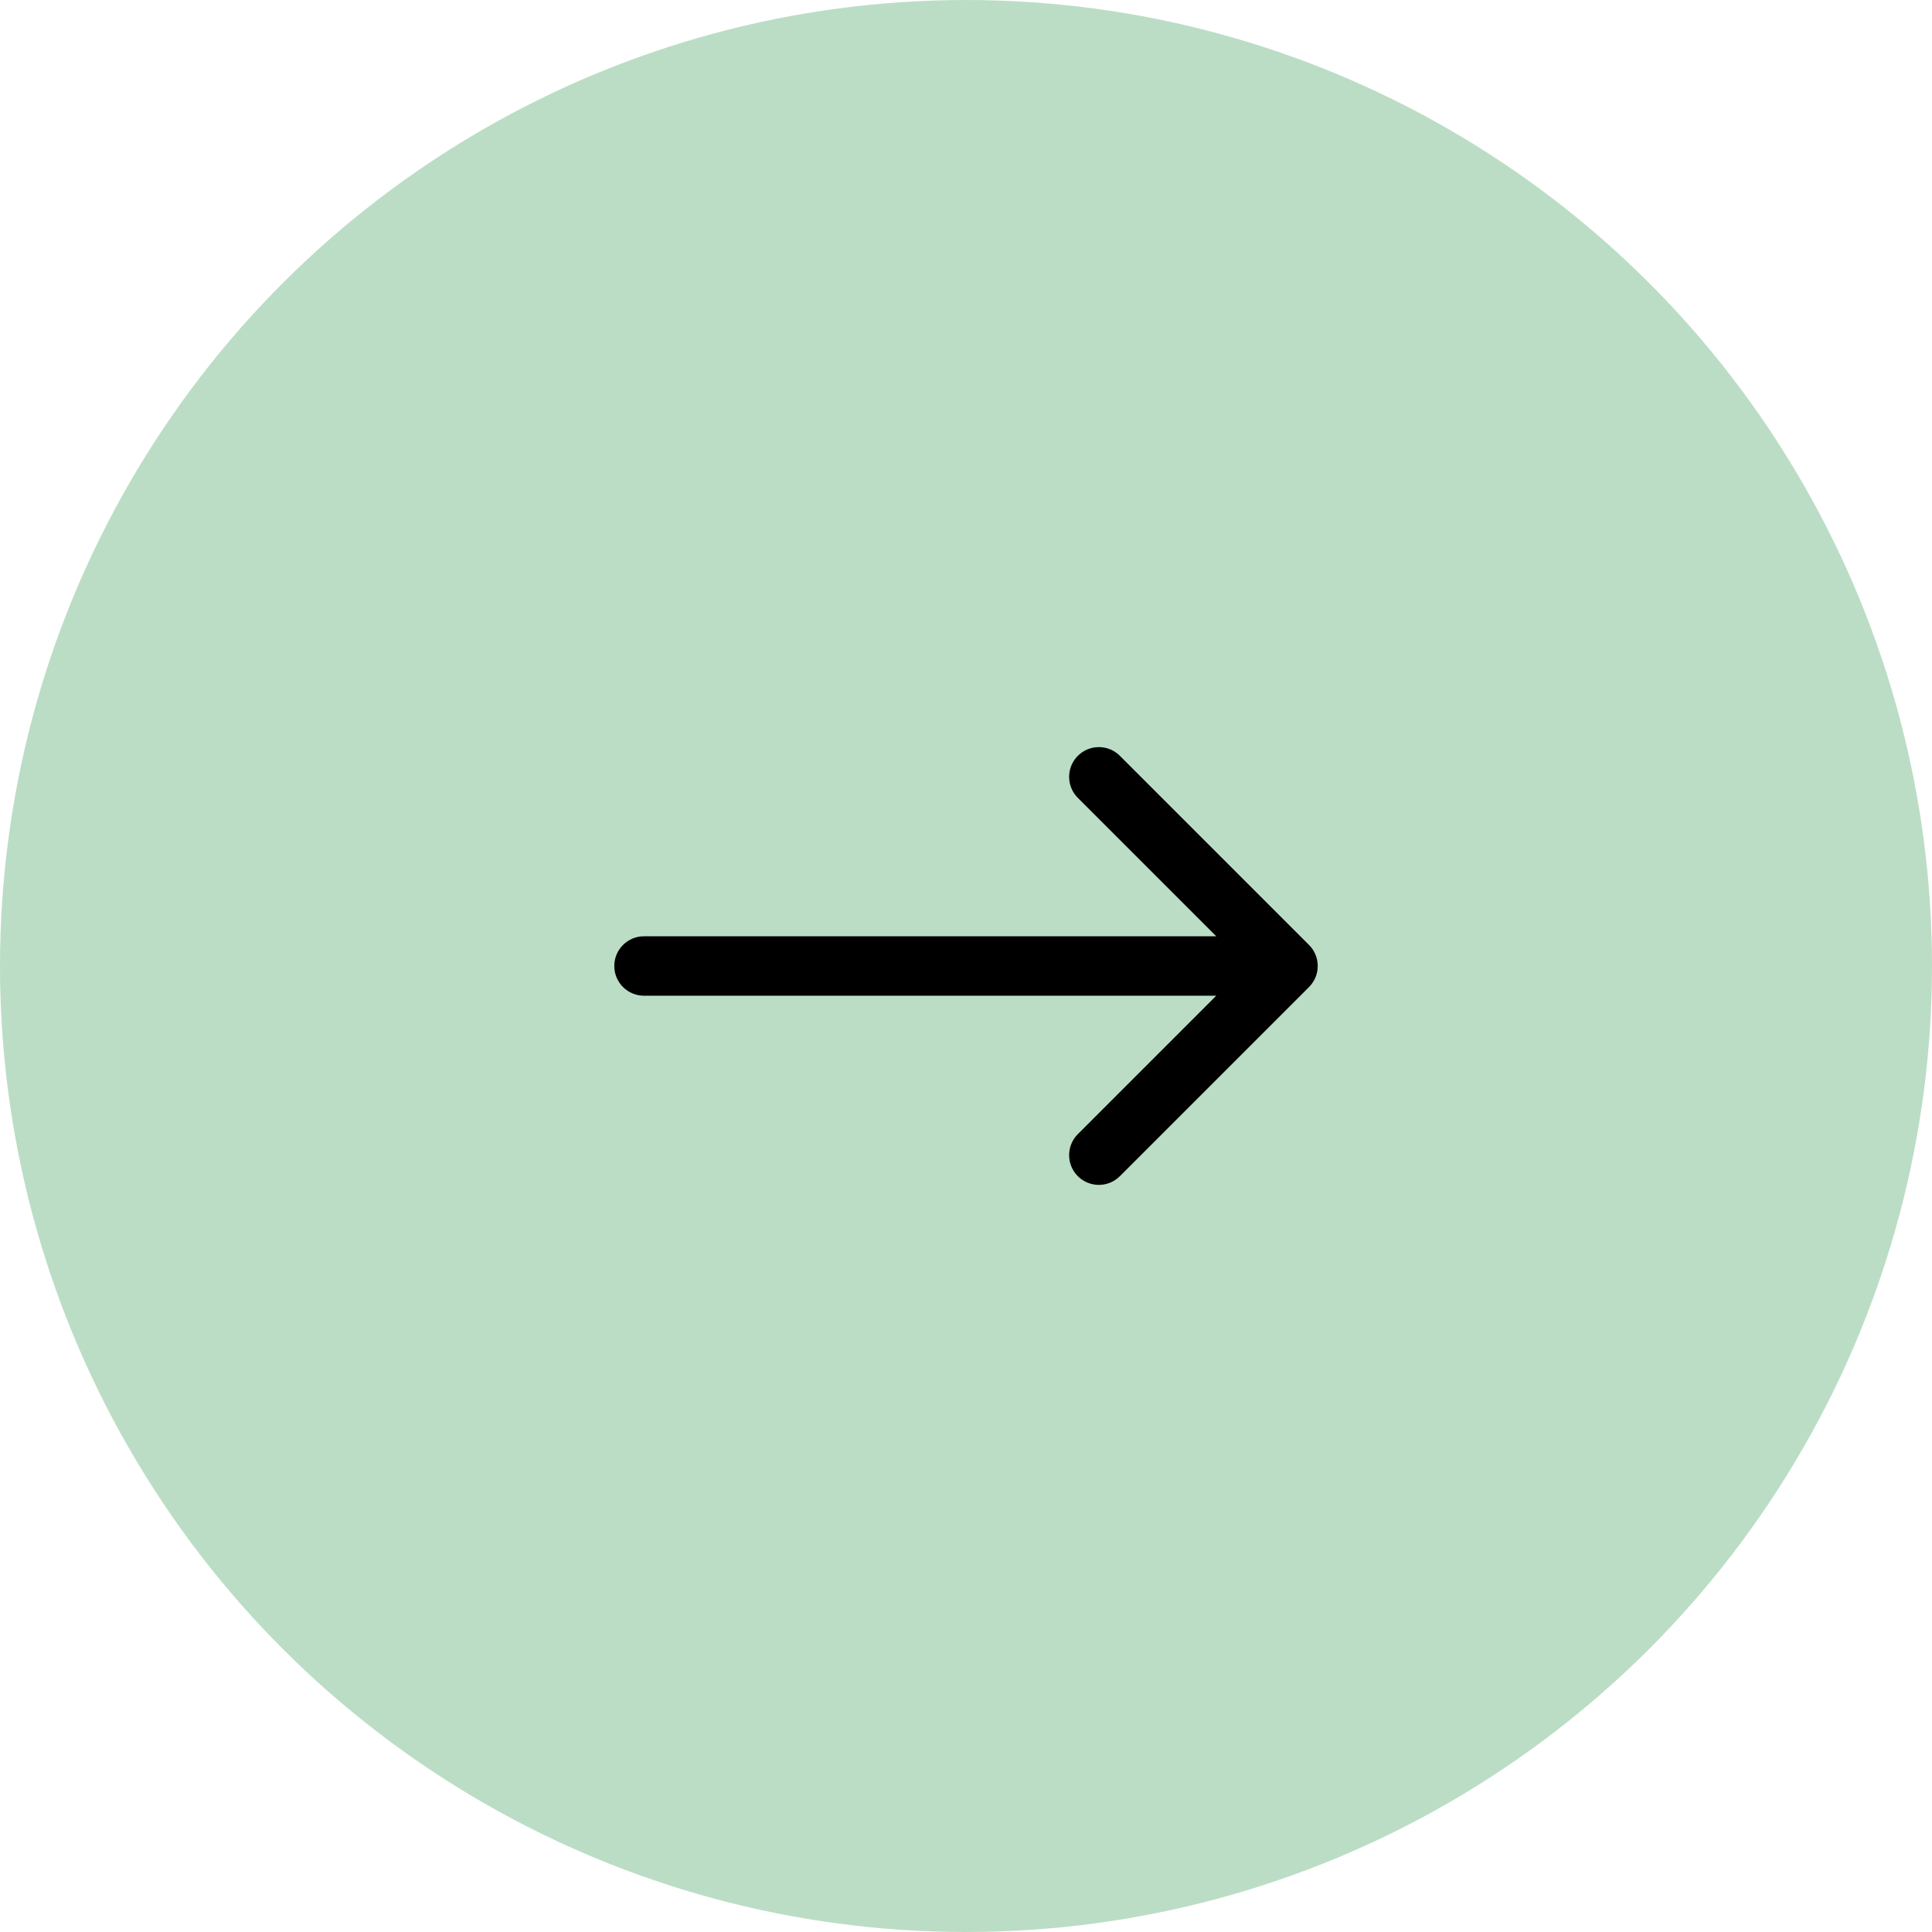
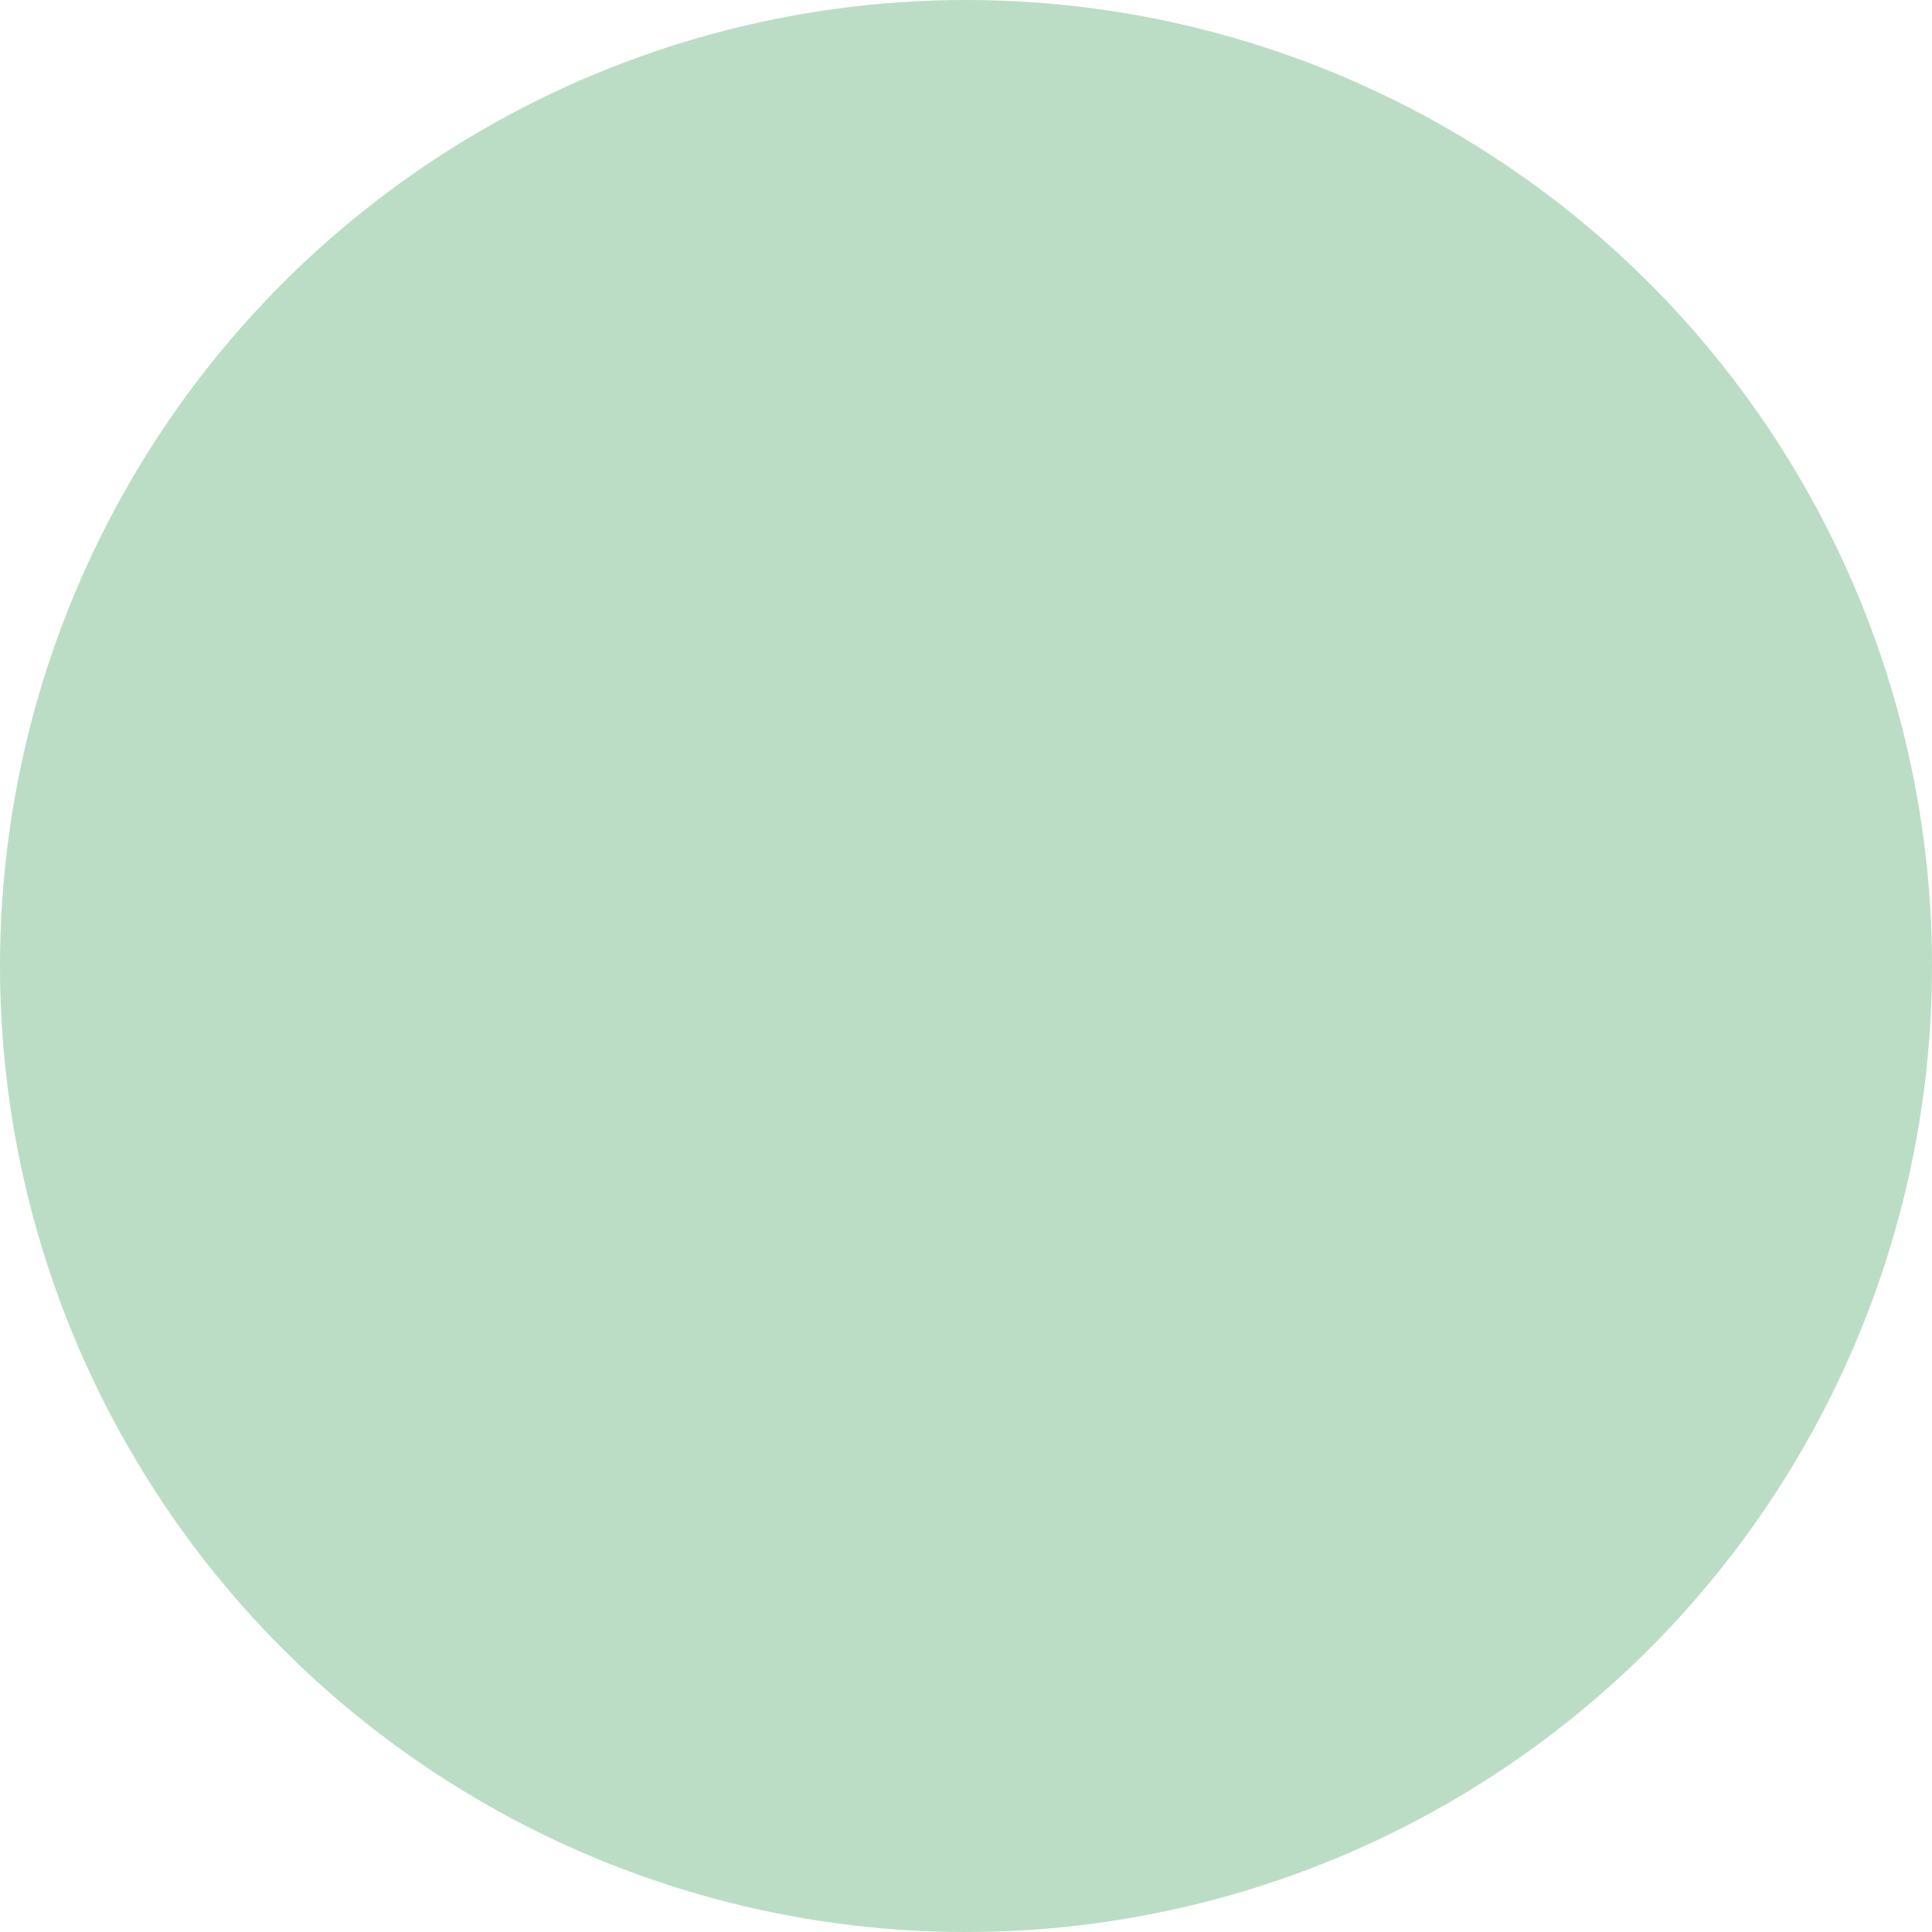
<svg xmlns="http://www.w3.org/2000/svg" width="65" height="65" viewBox="0 0 65 65" fill="none">
  <circle cx="32.5" cy="32.5" r="32.5" transform="rotate(-90 32.5 32.5)" fill="#BBDDC5" />
-   <path d="M21.667 31.5C21.114 31.5 20.667 31.948 20.667 32.5C20.667 33.052 21.114 33.5 21.667 33.5L21.667 32.5L21.667 31.5ZM44.041 33.207C44.431 32.817 44.431 32.183 44.041 31.793L37.677 25.429C37.286 25.038 36.653 25.038 36.262 25.429C35.872 25.82 35.872 26.453 36.262 26.843L41.919 32.5L36.262 38.157C35.872 38.547 35.872 39.181 36.262 39.571C36.653 39.962 37.286 39.962 37.677 39.571L44.041 33.207ZM21.667 32.5L21.667 33.5L43.333 33.5L43.333 32.5L43.333 31.5L21.667 31.5L21.667 32.5Z" fill="black" />
</svg>